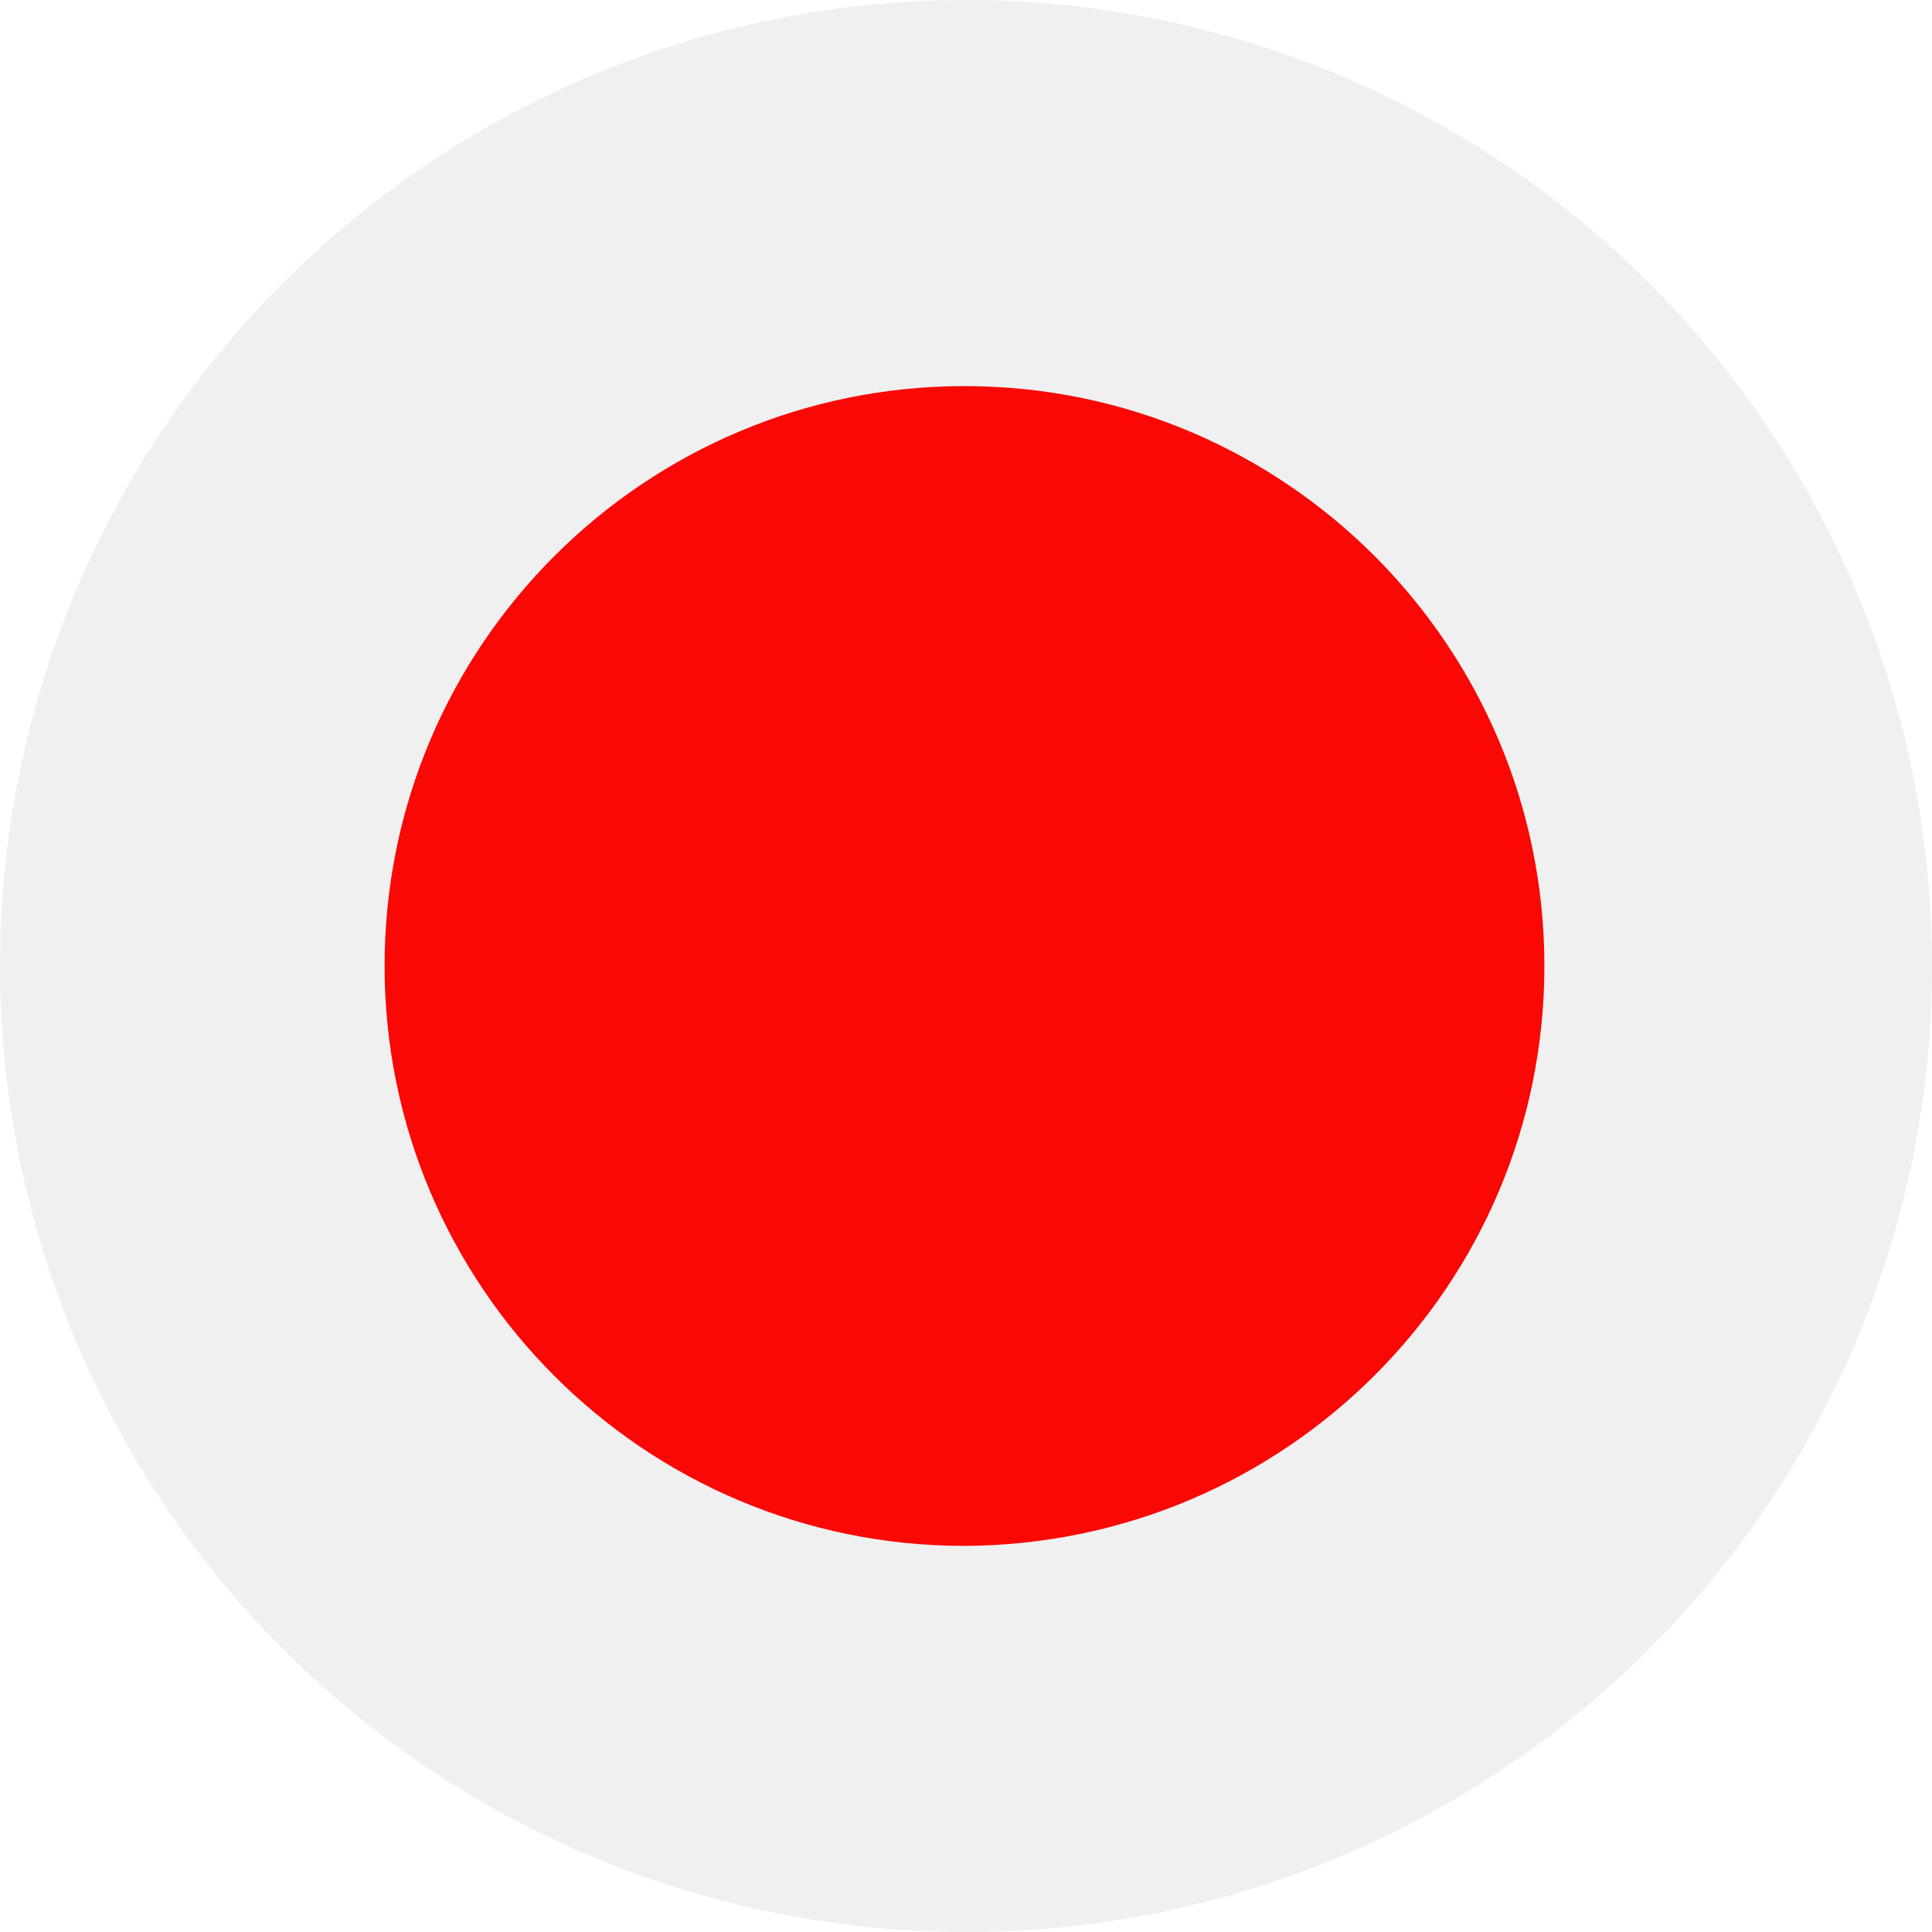
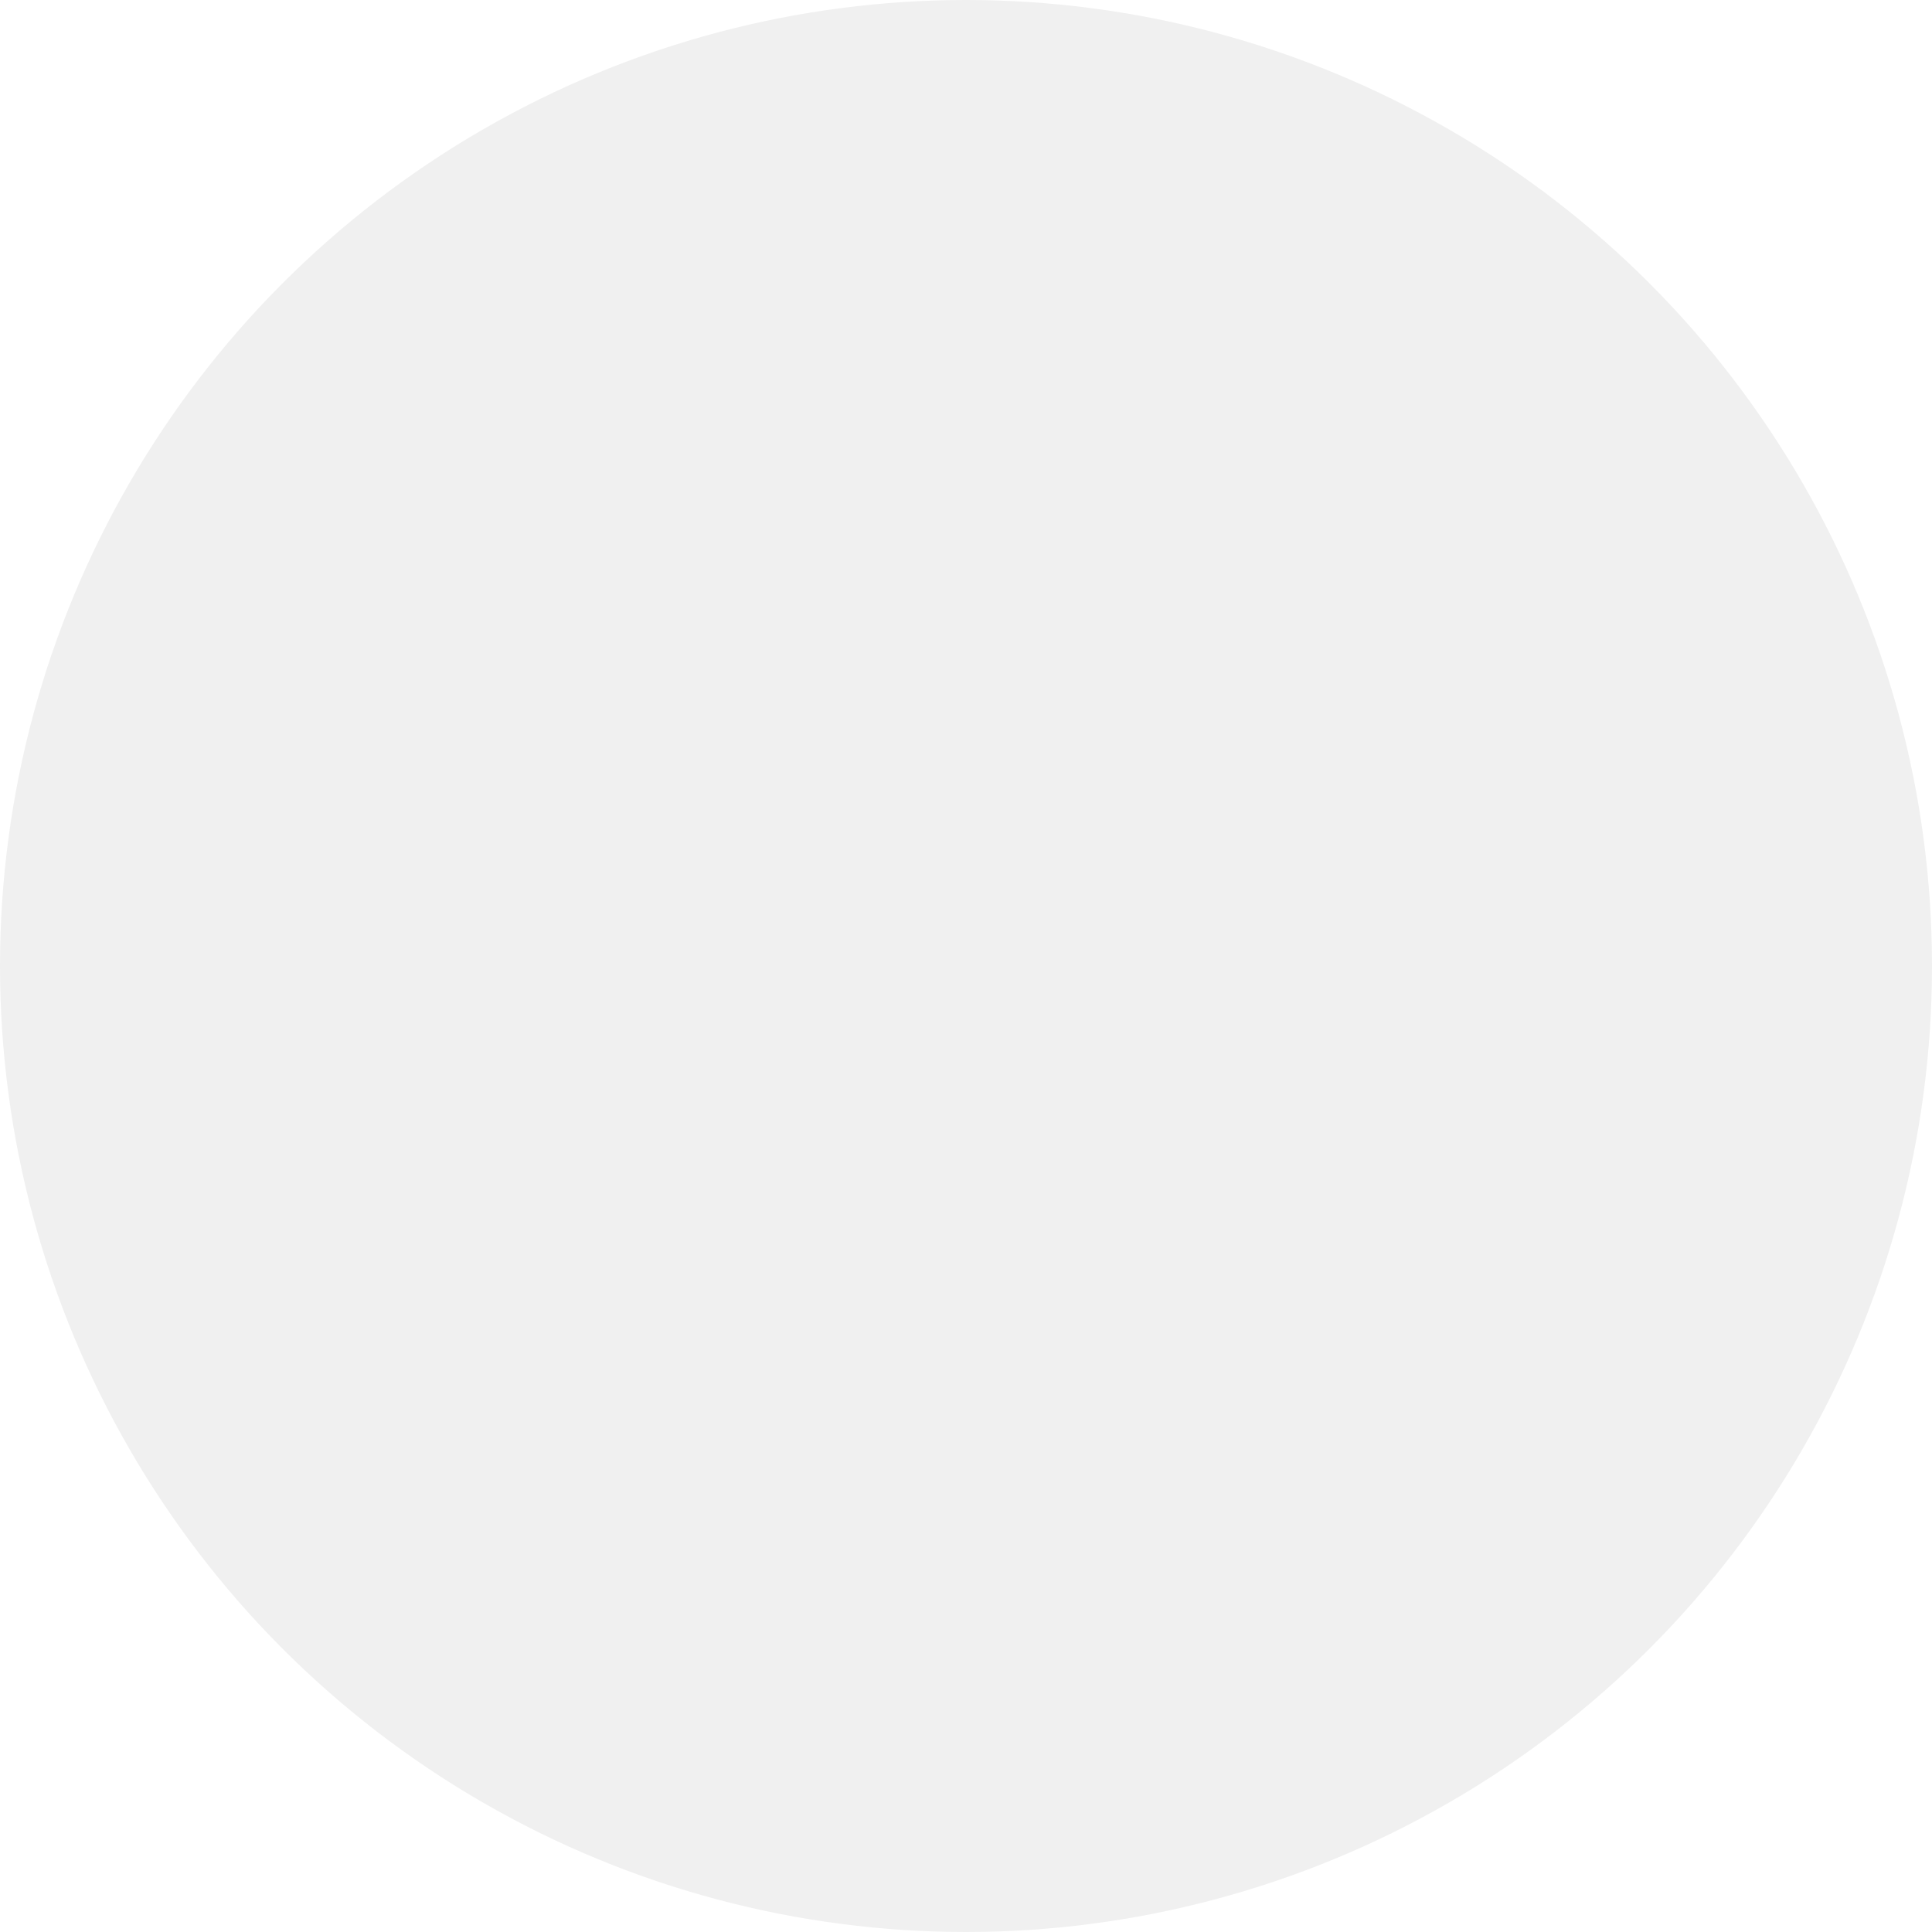
<svg xmlns="http://www.w3.org/2000/svg" xmlns:xlink="http://www.w3.org/1999/xlink" version="1.1" id="Calque_1" x="0px" y="0px" viewBox="0 0 127.6 127.6" style="enable-background:new 0 0 127.6 127.6;" xml:space="preserve">
  <style type="text/css">
	.st0{clip-path:url(#SVGID_2_);}
	.st1{fill-rule:evenodd;clip-rule:evenodd;fill:#F0F0F0;}
	.st2{fill-rule:evenodd;clip-rule:evenodd;fill:#F90805;}
</style>
  <g>
    <g>
      <defs>
        <circle id="SVGID_1_" cx="63.8" cy="63.8" r="63.8" />
      </defs>
      <clipPath id="SVGID_2_">
        <use xlink:href="#SVGID_1_" style="overflow:visible;" />
      </clipPath>
      <g class="st0">
        <polygon class="st1" points="-31.9,127.6 159.4,127.6 159.4,0 -31.9,0    " />
-         <path class="st2" d="M102,63.8c0-21.1-17.1-38.3-38.3-38.3c-21.1,0-38.3,17.1-38.3,38.3c0,21.1,17.1,38.3,38.3,38.3     C84.9,102,102,84.9,102,63.8L102,63.8z" />
      </g>
    </g>
  </g>
</svg>